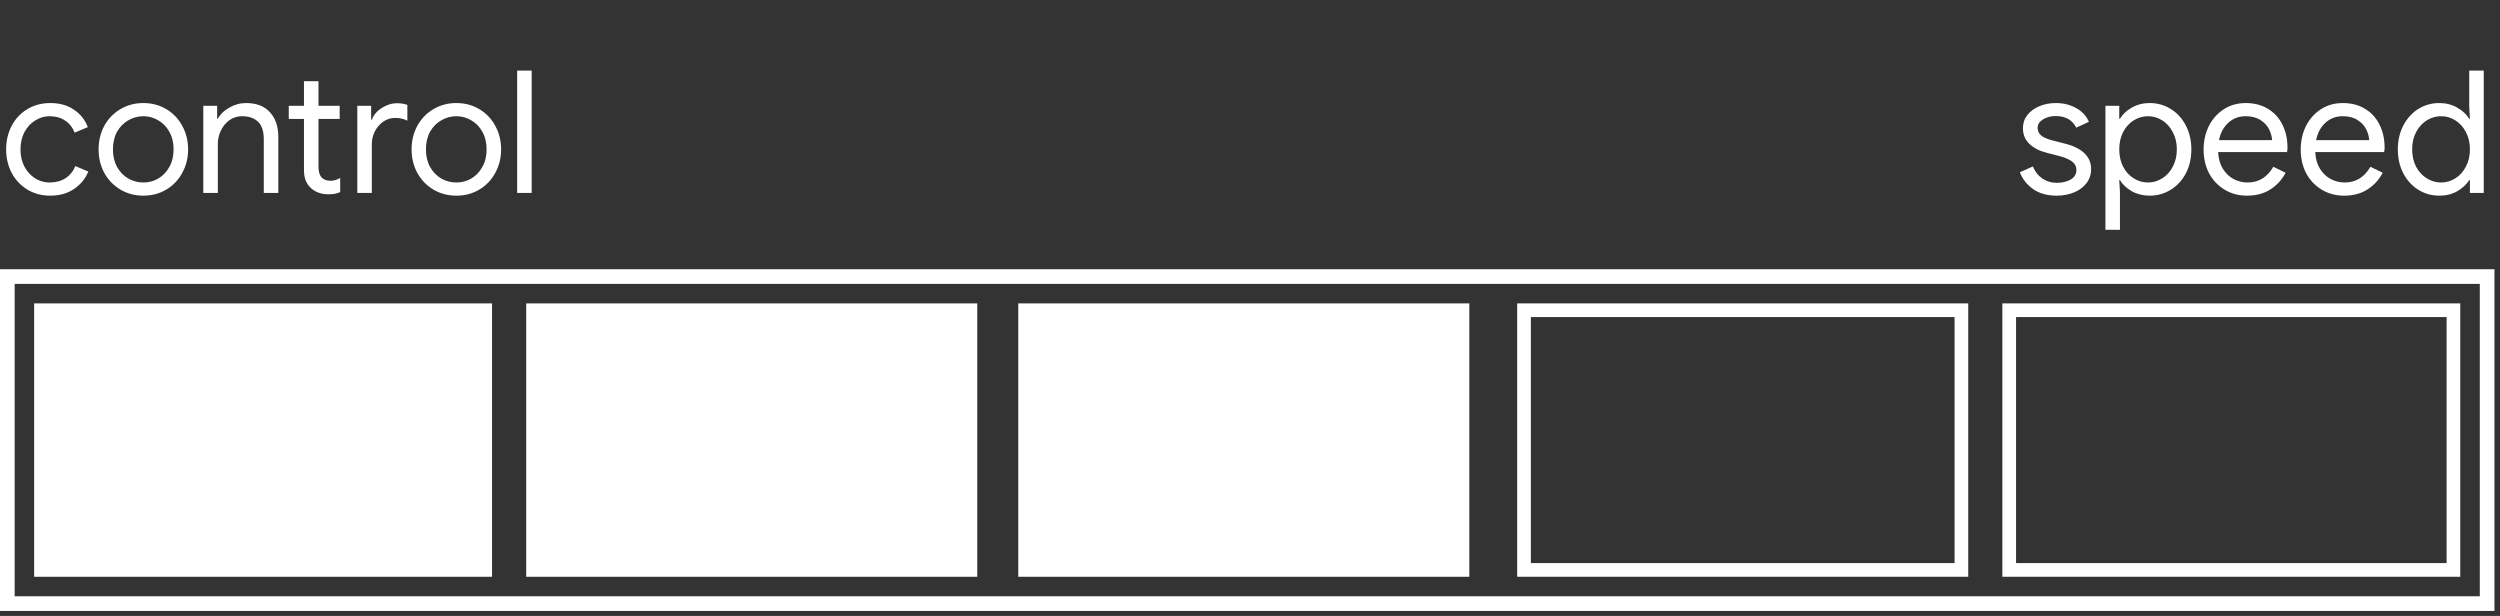
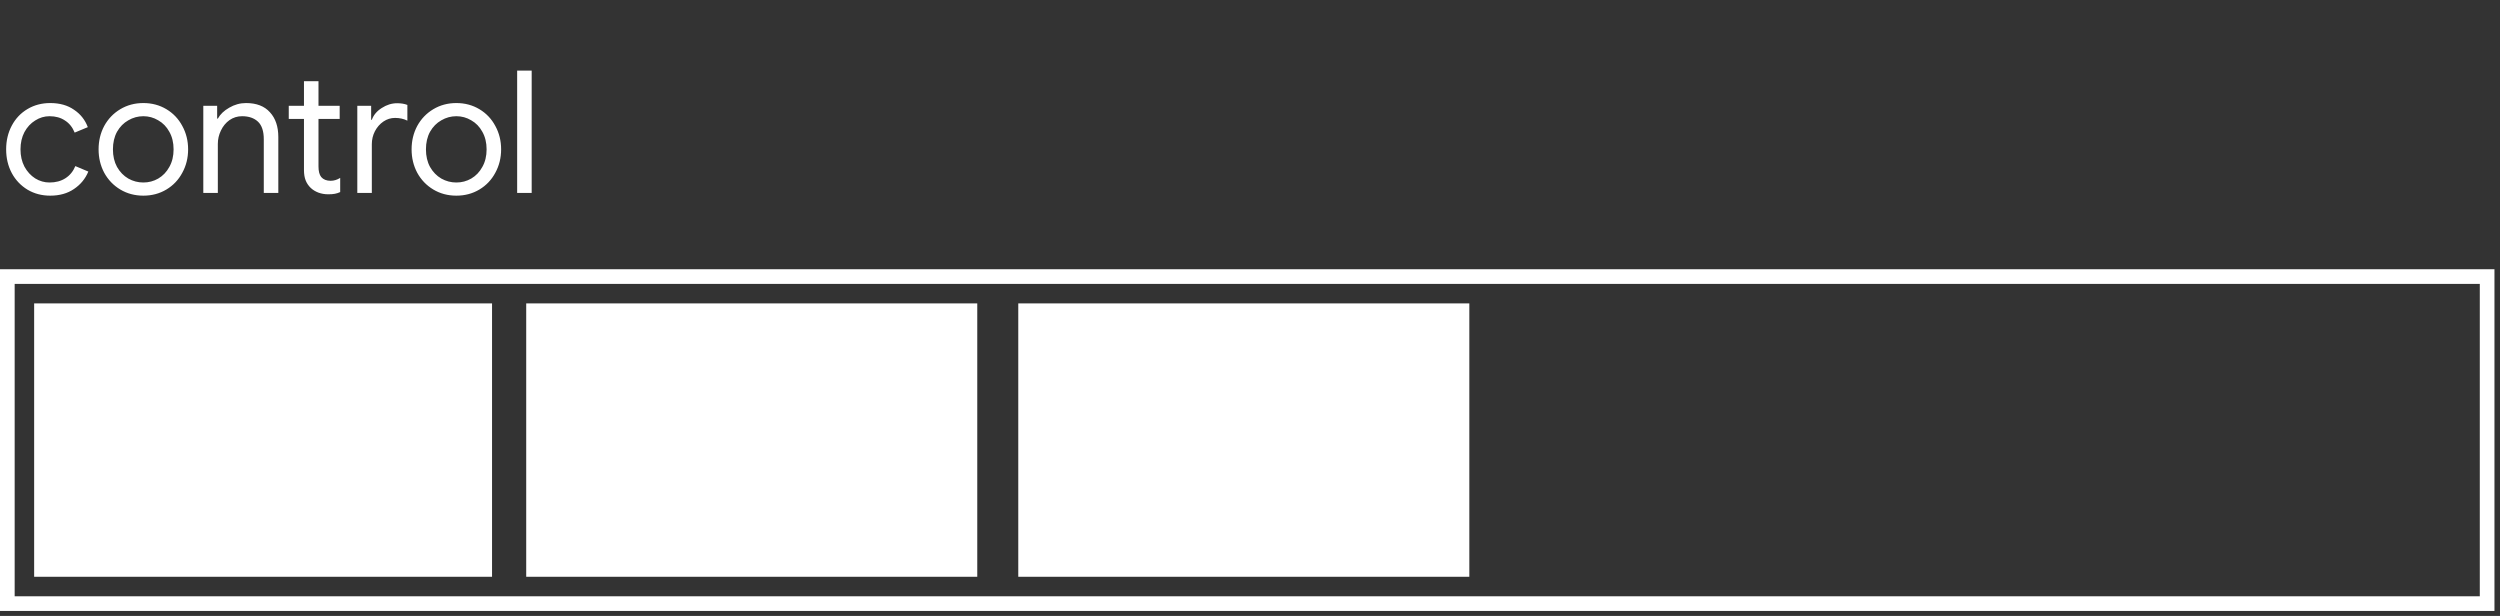
<svg xmlns="http://www.w3.org/2000/svg" width="276" height="68" viewBox="0 0 276 68" fill="none">
  <rect x="0" y="0" width="276" height="68" fill="#333333" stroke="none" />
  <rect x="0.809" y="30.533" width="273.77" height="36.106" stroke="white" stroke-width="1.619" />
  <path d="M5.546 21.601C4.615 21.601 3.779 21.381 3.037 20.94C2.295 20.488 1.716 19.878 1.302 19.111C0.887 18.331 0.679 17.457 0.679 16.489C0.679 15.521 0.887 14.647 1.302 13.867C1.716 13.087 2.295 12.477 3.037 12.037C3.779 11.597 4.615 11.377 5.546 11.377C6.589 11.377 7.463 11.622 8.167 12.113C8.884 12.591 9.393 13.232 9.695 14.037L8.243 14.64C8.004 14.049 7.646 13.603 7.168 13.301C6.702 12.987 6.137 12.83 5.47 12.83C4.904 12.83 4.376 12.987 3.886 13.301C3.395 13.603 2.999 14.03 2.697 14.584C2.408 15.137 2.263 15.772 2.263 16.489C2.263 17.206 2.408 17.841 2.697 18.394C2.999 18.947 3.395 19.381 3.886 19.695C4.376 19.997 4.904 20.148 5.47 20.148C6.149 20.148 6.734 19.991 7.224 19.677C7.715 19.362 8.079 18.916 8.318 18.337L9.752 18.941C9.425 19.733 8.897 20.375 8.167 20.865C7.451 21.355 6.577 21.601 5.546 21.601ZM15.826 21.601C14.883 21.601 14.034 21.374 13.279 20.922C12.525 20.469 11.934 19.853 11.506 19.073C11.091 18.293 10.884 17.432 10.884 16.489C10.884 15.546 11.091 14.684 11.506 13.905C11.934 13.125 12.525 12.509 13.279 12.056C14.034 11.604 14.883 11.377 15.826 11.377C16.769 11.377 17.618 11.604 18.372 12.056C19.127 12.509 19.711 13.125 20.126 13.905C20.554 14.684 20.768 15.546 20.768 16.489C20.768 17.432 20.554 18.293 20.126 19.073C19.711 19.853 19.127 20.469 18.372 20.922C17.618 21.374 16.769 21.601 15.826 21.601ZM15.826 20.148C16.417 20.148 16.964 20.004 17.467 19.714C17.982 19.413 18.391 18.985 18.693 18.432C19.007 17.878 19.164 17.231 19.164 16.489C19.164 15.747 19.007 15.099 18.693 14.546C18.391 13.993 17.982 13.572 17.467 13.282C16.964 12.98 16.417 12.83 15.826 12.83C15.235 12.83 14.681 12.98 14.166 13.282C13.65 13.572 13.235 13.993 12.921 14.546C12.619 15.099 12.468 15.747 12.468 16.489C12.468 17.231 12.619 17.878 12.921 18.432C13.235 18.985 13.65 19.413 14.166 19.714C14.681 20.004 15.235 20.148 15.826 20.148ZM22.445 11.679H23.973V13.094H24.049C24.313 12.616 24.734 12.213 25.312 11.886C25.891 11.547 26.507 11.377 27.161 11.377C28.318 11.377 29.198 11.717 29.802 12.396C30.418 13.062 30.726 13.974 30.726 15.131V21.299H29.122V15.376C29.122 14.483 28.909 13.836 28.481 13.433C28.054 13.031 27.469 12.83 26.727 12.83C26.211 12.83 25.746 12.974 25.331 13.263C24.929 13.553 24.614 13.936 24.388 14.414C24.162 14.879 24.049 15.37 24.049 15.885V21.299H22.445V11.679ZM36.236 21.45C35.847 21.45 35.482 21.387 35.142 21.261C34.816 21.135 34.539 20.965 34.312 20.752C34.061 20.513 33.872 20.236 33.747 19.922C33.621 19.607 33.558 19.224 33.558 18.771V13.131H31.879V11.679H33.558V8.963H35.161V11.679H37.5V13.131H35.161V18.375C35.161 18.903 35.262 19.293 35.463 19.545C35.702 19.821 36.048 19.959 36.501 19.959C36.865 19.959 37.217 19.853 37.557 19.639V21.204C37.368 21.293 37.173 21.355 36.972 21.393C36.783 21.431 36.538 21.45 36.236 21.45ZM39.447 11.679H40.975V13.226H41.05C41.239 12.698 41.604 12.264 42.144 11.924C42.685 11.572 43.251 11.396 43.842 11.396C44.282 11.396 44.659 11.459 44.974 11.585V13.32C44.571 13.119 44.119 13.018 43.616 13.018C43.15 13.018 42.723 13.15 42.333 13.414C41.943 13.678 41.629 14.037 41.39 14.489C41.163 14.93 41.05 15.408 41.05 15.923V21.299H39.447V11.679ZM50.382 21.601C49.439 21.601 48.59 21.374 47.836 20.922C47.081 20.469 46.49 19.853 46.063 19.073C45.648 18.293 45.44 17.432 45.44 16.489C45.44 15.546 45.648 14.684 46.063 13.905C46.49 13.125 47.081 12.509 47.836 12.056C48.59 11.604 49.439 11.377 50.382 11.377C51.325 11.377 52.174 11.604 52.928 12.056C53.683 12.509 54.268 13.125 54.683 13.905C55.11 14.684 55.324 15.546 55.324 16.489C55.324 17.432 55.11 18.293 54.683 19.073C54.268 19.853 53.683 20.469 52.928 20.922C52.174 21.374 51.325 21.601 50.382 21.601ZM50.382 20.148C50.973 20.148 51.52 20.004 52.023 19.714C52.539 19.413 52.947 18.985 53.249 18.432C53.563 17.878 53.721 17.231 53.721 16.489C53.721 15.747 53.563 15.099 53.249 14.546C52.947 13.993 52.539 13.572 52.023 13.282C51.52 12.98 50.973 12.83 50.382 12.83C49.791 12.83 49.238 12.98 48.722 13.282C48.207 13.572 47.792 13.993 47.477 14.546C47.175 15.099 47.025 15.747 47.025 16.489C47.025 17.231 47.175 17.878 47.477 18.432C47.792 18.985 48.207 19.413 48.722 19.714C49.238 20.004 49.791 20.148 50.382 20.148ZM57.094 7.793H58.697V21.299H57.094V7.793Z" fill="white" />
-   <path d="M227.048 21.601C226.017 21.601 225.156 21.362 224.464 20.884C223.772 20.393 223.282 19.771 222.993 19.016L224.426 18.375C224.665 18.954 225.017 19.4 225.483 19.714C225.96 20.029 226.482 20.186 227.048 20.186C227.652 20.186 228.167 20.066 228.595 19.828C229.022 19.576 229.236 19.224 229.236 18.771C229.236 18.369 229.066 18.048 228.727 17.809C228.387 17.558 227.853 17.344 227.124 17.168L225.954 16.866C225.187 16.677 224.558 16.357 224.068 15.904C223.577 15.451 223.332 14.867 223.332 14.15C223.332 13.597 223.496 13.113 223.823 12.698C224.162 12.27 224.609 11.943 225.162 11.717C225.715 11.49 226.312 11.377 226.954 11.377C227.796 11.377 228.544 11.559 229.198 11.924C229.865 12.289 230.336 12.798 230.613 13.452L229.217 14.093C228.79 13.238 228.029 12.811 226.935 12.811C226.407 12.811 225.941 12.937 225.539 13.188C225.149 13.427 224.954 13.735 224.954 14.112C224.954 14.464 225.093 14.754 225.369 14.98C225.646 15.194 226.061 15.37 226.614 15.508L228.01 15.866C228.953 16.105 229.664 16.464 230.141 16.942C230.619 17.407 230.858 17.979 230.858 18.658C230.858 19.249 230.688 19.771 230.349 20.224C230.009 20.664 229.55 21.003 228.972 21.242C228.394 21.481 227.752 21.601 227.048 21.601ZM232.438 11.679H233.966V13.113H234.042C234.331 12.622 234.765 12.213 235.343 11.886C235.934 11.547 236.594 11.377 237.324 11.377C238.179 11.377 238.958 11.597 239.663 12.037C240.367 12.477 240.92 13.087 241.323 13.867C241.725 14.647 241.926 15.521 241.926 16.489C241.926 17.47 241.725 18.35 241.323 19.13C240.92 19.897 240.367 20.5 239.663 20.94C238.958 21.381 238.179 21.601 237.324 21.601C236.594 21.601 235.934 21.437 235.343 21.11C234.765 20.771 234.331 20.362 234.042 19.884H233.966L234.042 21.204V25.373H232.438V11.679ZM237.135 20.148C237.688 20.148 238.21 19.997 238.701 19.695C239.191 19.394 239.581 18.966 239.87 18.413C240.172 17.847 240.323 17.206 240.323 16.489C240.323 15.772 240.172 15.137 239.87 14.584C239.581 14.018 239.191 13.584 238.701 13.282C238.21 12.98 237.688 12.83 237.135 12.83C236.582 12.83 236.06 12.98 235.57 13.282C235.079 13.584 234.689 14.012 234.4 14.565C234.111 15.118 233.966 15.759 233.966 16.489C233.966 17.218 234.111 17.86 234.4 18.413C234.689 18.966 235.079 19.394 235.57 19.695C236.06 19.997 236.582 20.148 237.135 20.148ZM248.069 21.601C247.151 21.601 246.327 21.381 245.598 20.94C244.868 20.5 244.296 19.897 243.881 19.13C243.479 18.35 243.278 17.476 243.278 16.508C243.278 15.577 243.466 14.722 243.844 13.943C244.233 13.163 244.78 12.54 245.485 12.075C246.189 11.61 247.006 11.377 247.937 11.377C248.88 11.377 249.697 11.591 250.389 12.018C251.08 12.434 251.609 13.012 251.973 13.754C252.35 14.496 252.539 15.345 252.539 16.3C252.539 16.489 252.52 16.652 252.483 16.791H244.881C244.919 17.52 245.095 18.136 245.409 18.639C245.724 19.142 246.12 19.519 246.597 19.771C247.088 20.022 247.597 20.148 248.125 20.148C249.358 20.148 250.307 19.57 250.974 18.413L252.332 19.073C251.917 19.853 251.351 20.469 250.634 20.922C249.93 21.374 249.075 21.601 248.069 21.601ZM250.841 15.47C250.816 15.068 250.703 14.665 250.502 14.263C250.301 13.861 249.98 13.521 249.54 13.245C249.112 12.968 248.572 12.83 247.918 12.83C247.163 12.83 246.522 13.075 245.994 13.565C245.478 14.043 245.139 14.678 244.975 15.47H250.841ZM258.789 21.601C257.871 21.601 257.048 21.381 256.318 20.94C255.589 20.5 255.017 19.897 254.602 19.13C254.199 18.35 253.998 17.476 253.998 16.508C253.998 15.577 254.187 14.722 254.564 13.943C254.954 13.163 255.501 12.54 256.205 12.075C256.909 11.61 257.727 11.377 258.657 11.377C259.6 11.377 260.418 11.591 261.109 12.018C261.801 12.434 262.329 13.012 262.694 13.754C263.071 14.496 263.26 15.345 263.26 16.3C263.26 16.489 263.241 16.652 263.203 16.791H255.602C255.639 17.52 255.815 18.136 256.13 18.639C256.444 19.142 256.84 19.519 257.318 19.771C257.808 20.022 258.318 20.148 258.846 20.148C260.078 20.148 261.028 19.57 261.694 18.413L263.052 19.073C262.637 19.853 262.071 20.469 261.355 20.922C260.65 21.374 259.795 21.601 258.789 21.601ZM261.562 15.47C261.537 15.068 261.424 14.665 261.223 14.263C261.021 13.861 260.701 13.521 260.261 13.245C259.833 12.968 259.292 12.83 258.638 12.83C257.884 12.83 257.243 13.075 256.714 13.565C256.199 14.043 255.859 14.678 255.696 15.47H261.562ZM269.302 21.601C268.447 21.601 267.668 21.381 266.963 20.94C266.272 20.5 265.725 19.897 265.322 19.13C264.92 18.35 264.719 17.47 264.719 16.489C264.719 15.521 264.92 14.647 265.322 13.867C265.725 13.087 266.272 12.477 266.963 12.037C267.668 11.597 268.447 11.377 269.302 11.377C270.044 11.377 270.704 11.547 271.283 11.886C271.861 12.213 272.301 12.622 272.603 13.113H272.679L272.603 11.773V7.793H274.207V21.299H272.679V19.884H272.603C272.301 20.362 271.861 20.771 271.283 21.11C270.704 21.437 270.044 21.601 269.302 21.601ZM269.491 20.148C270.057 20.148 270.579 19.997 271.057 19.695C271.547 19.394 271.937 18.966 272.226 18.413C272.528 17.86 272.679 17.218 272.679 16.489C272.679 15.759 272.528 15.118 272.226 14.565C271.937 14.012 271.547 13.584 271.057 13.282C270.579 12.98 270.057 12.83 269.491 12.83C268.938 12.83 268.416 12.98 267.925 13.282C267.435 13.584 267.039 14.018 266.737 14.584C266.448 15.137 266.303 15.772 266.303 16.489C266.303 17.206 266.448 17.847 266.737 18.413C267.039 18.966 267.435 19.394 267.925 19.695C268.416 19.997 268.938 20.148 269.491 20.148Z" fill="white" />
  <rect x="3.77" y="33.495" width="50.551" height="30.18" fill="white" />
  <rect x="58.094" y="33.495" width="49.796" height="30.18" fill="white" />
-   <rect x="168.251" y="34.249" width="48.287" height="28.671" stroke="white" stroke-width="1.509" />
  <rect x="112.418" y="33.495" width="49.796" height="30.18" fill="white" />
-   <rect x="221.817" y="34.249" width="49.042" height="28.671" stroke="white" stroke-width="1.509" />
</svg>